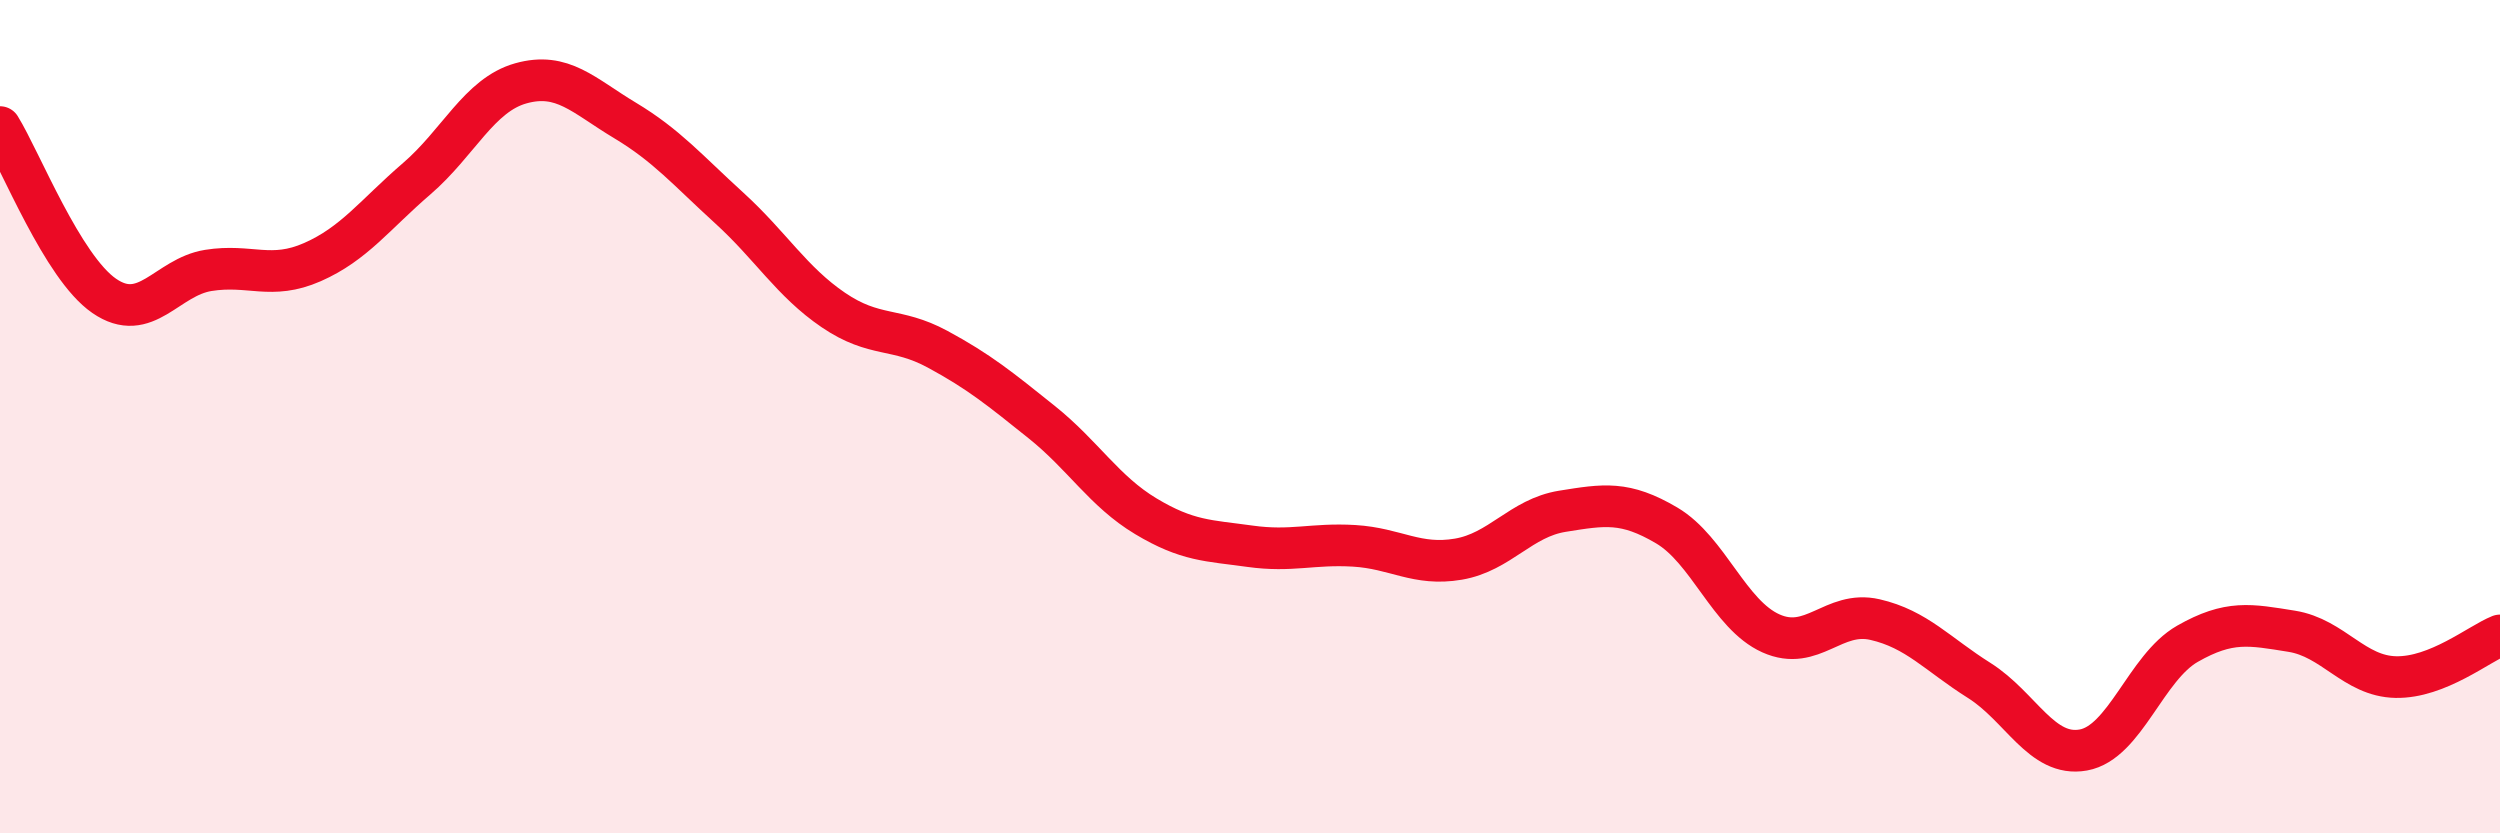
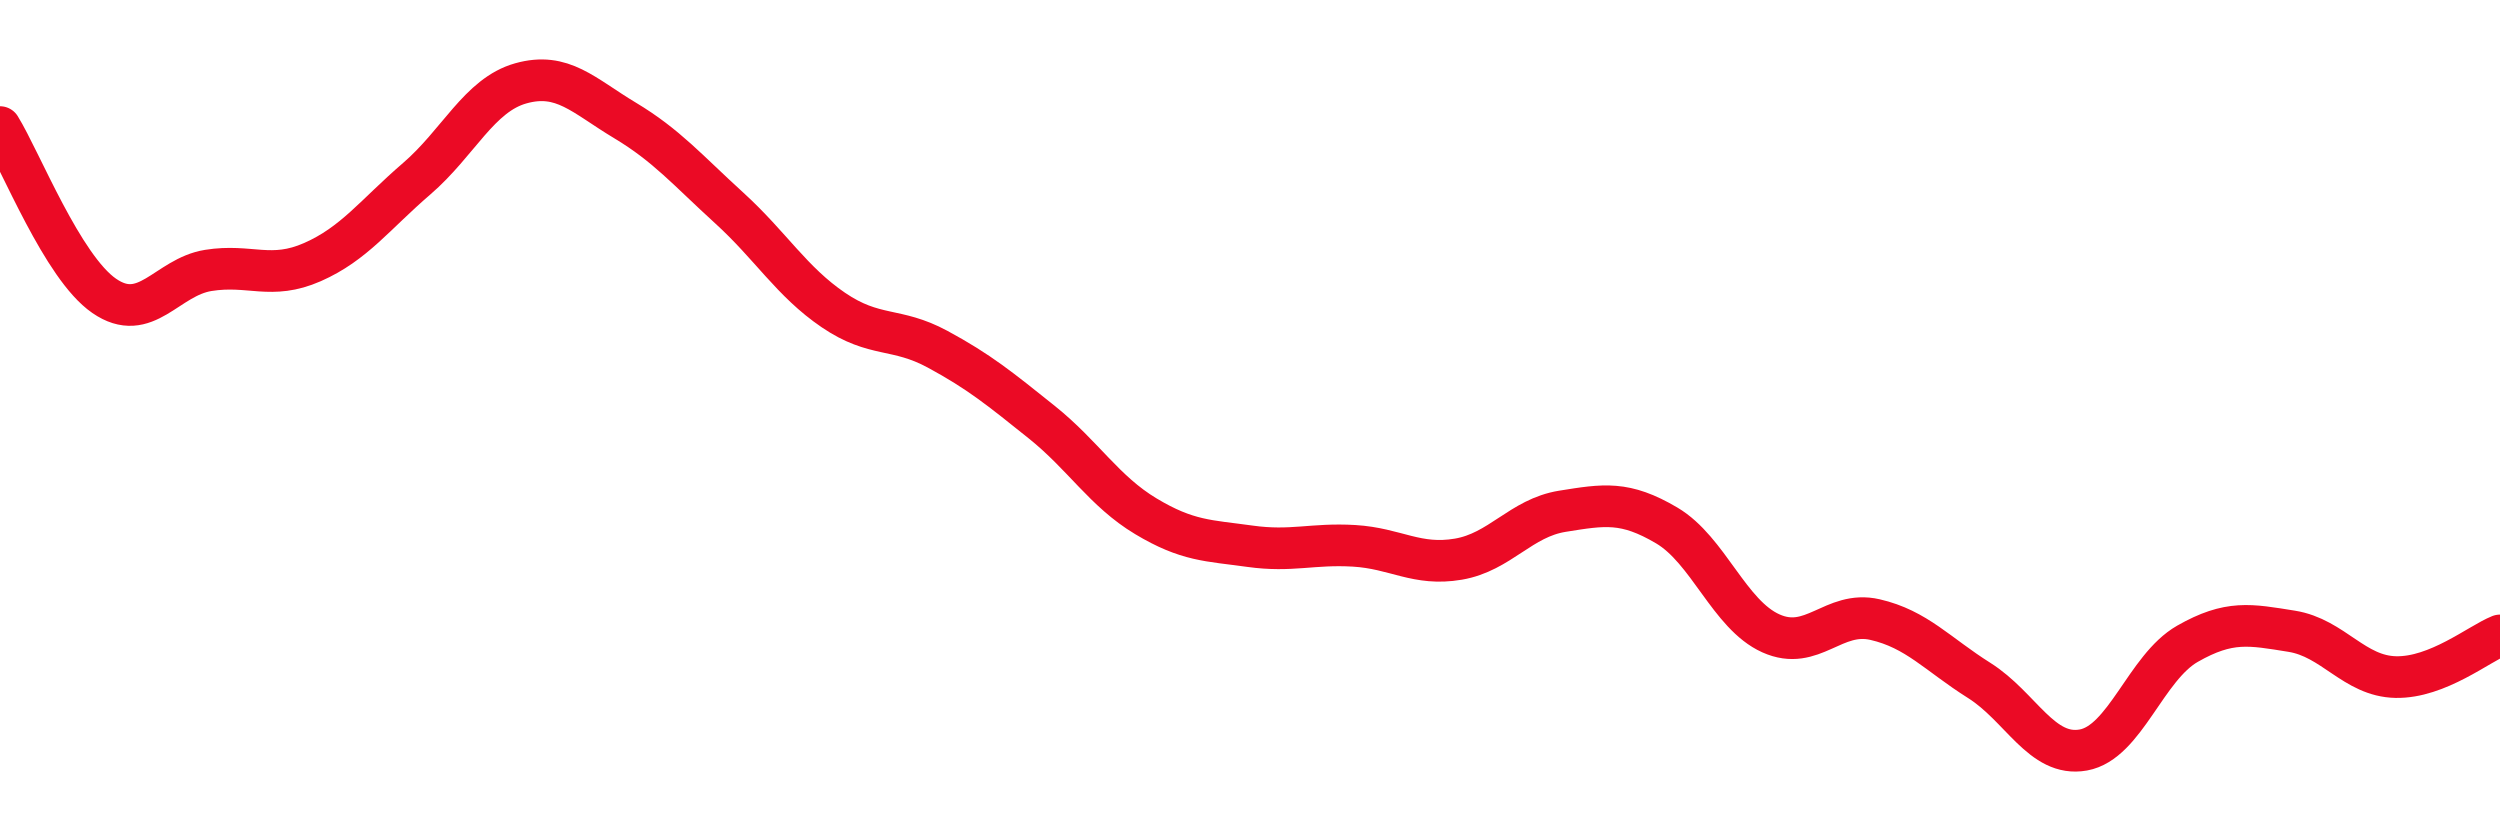
<svg xmlns="http://www.w3.org/2000/svg" width="60" height="20" viewBox="0 0 60 20">
-   <path d="M 0,3.05 C 0.5,3.86 1.5,6.41 2.5,7.1 C 3.5,7.79 4,6.65 5,6.49 C 6,6.33 6.5,6.73 7.5,6.29 C 8.5,5.85 9,5.15 10,4.29 C 11,3.43 11.5,2.28 12.5,2 C 13.5,1.72 14,2.29 15,2.89 C 16,3.49 16.5,4.08 17.5,4.99 C 18.5,5.9 19,6.76 20,7.44 C 21,8.12 21.5,7.84 22.5,8.38 C 23.5,8.92 24,9.33 25,10.13 C 26,10.93 26.5,11.79 27.5,12.39 C 28.5,12.99 29,12.97 30,13.11 C 31,13.25 31.5,13.04 32.5,13.1 C 33.5,13.16 34,13.59 35,13.42 C 36,13.25 36.5,12.43 37.5,12.27 C 38.5,12.11 39,12.02 40,12.61 C 41,13.2 41.5,14.75 42.5,15.2 C 43.5,15.65 44,14.64 45,14.87 C 46,15.1 46.5,15.7 47.5,16.33 C 48.5,16.96 49,18.18 50,18 C 51,17.82 51.5,16.02 52.5,15.45 C 53.5,14.88 54,14.99 55,15.15 C 56,15.31 56.5,16.23 57.5,16.25 C 58.5,16.27 59.5,15.45 60,15.25L60 20L0 20Z" fill="#EB0A25" opacity="0.1" stroke-linecap="round" stroke-linejoin="round" />
  <path d="M 0,3.05 C 0.5,3.86 1.5,6.41 2.5,7.1 C 3.5,7.79 4,6.65 5,6.49 C 6,6.33 6.5,6.73 7.5,6.29 C 8.5,5.85 9,5.15 10,4.29 C 11,3.43 11.5,2.28 12.5,2 C 13.5,1.72 14,2.29 15,2.89 C 16,3.49 16.5,4.08 17.5,4.99 C 18.5,5.9 19,6.76 20,7.44 C 21,8.12 21.5,7.84 22.5,8.38 C 23.5,8.92 24,9.33 25,10.13 C 26,10.93 26.5,11.79 27.5,12.39 C 28.5,12.99 29,12.97 30,13.11 C 31,13.25 31.5,13.04 32.5,13.1 C 33.5,13.16 34,13.59 35,13.42 C 36,13.25 36.5,12.43 37.5,12.27 C 38.5,12.11 39,12.02 40,12.61 C 41,13.2 41.5,14.75 42.5,15.2 C 43.5,15.65 44,14.64 45,14.87 C 46,15.1 46.5,15.7 47.5,16.33 C 48.5,16.96 49,18.18 50,18 C 51,17.82 51.5,16.02 52.5,15.45 C 53.5,14.88 54,14.99 55,15.15 C 56,15.31 56.5,16.23 57.5,16.25 C 58.5,16.27 59.5,15.45 60,15.25" stroke="#EB0A25" stroke-width="1" fill="none" stroke-linecap="round" stroke-linejoin="round" />
</svg>